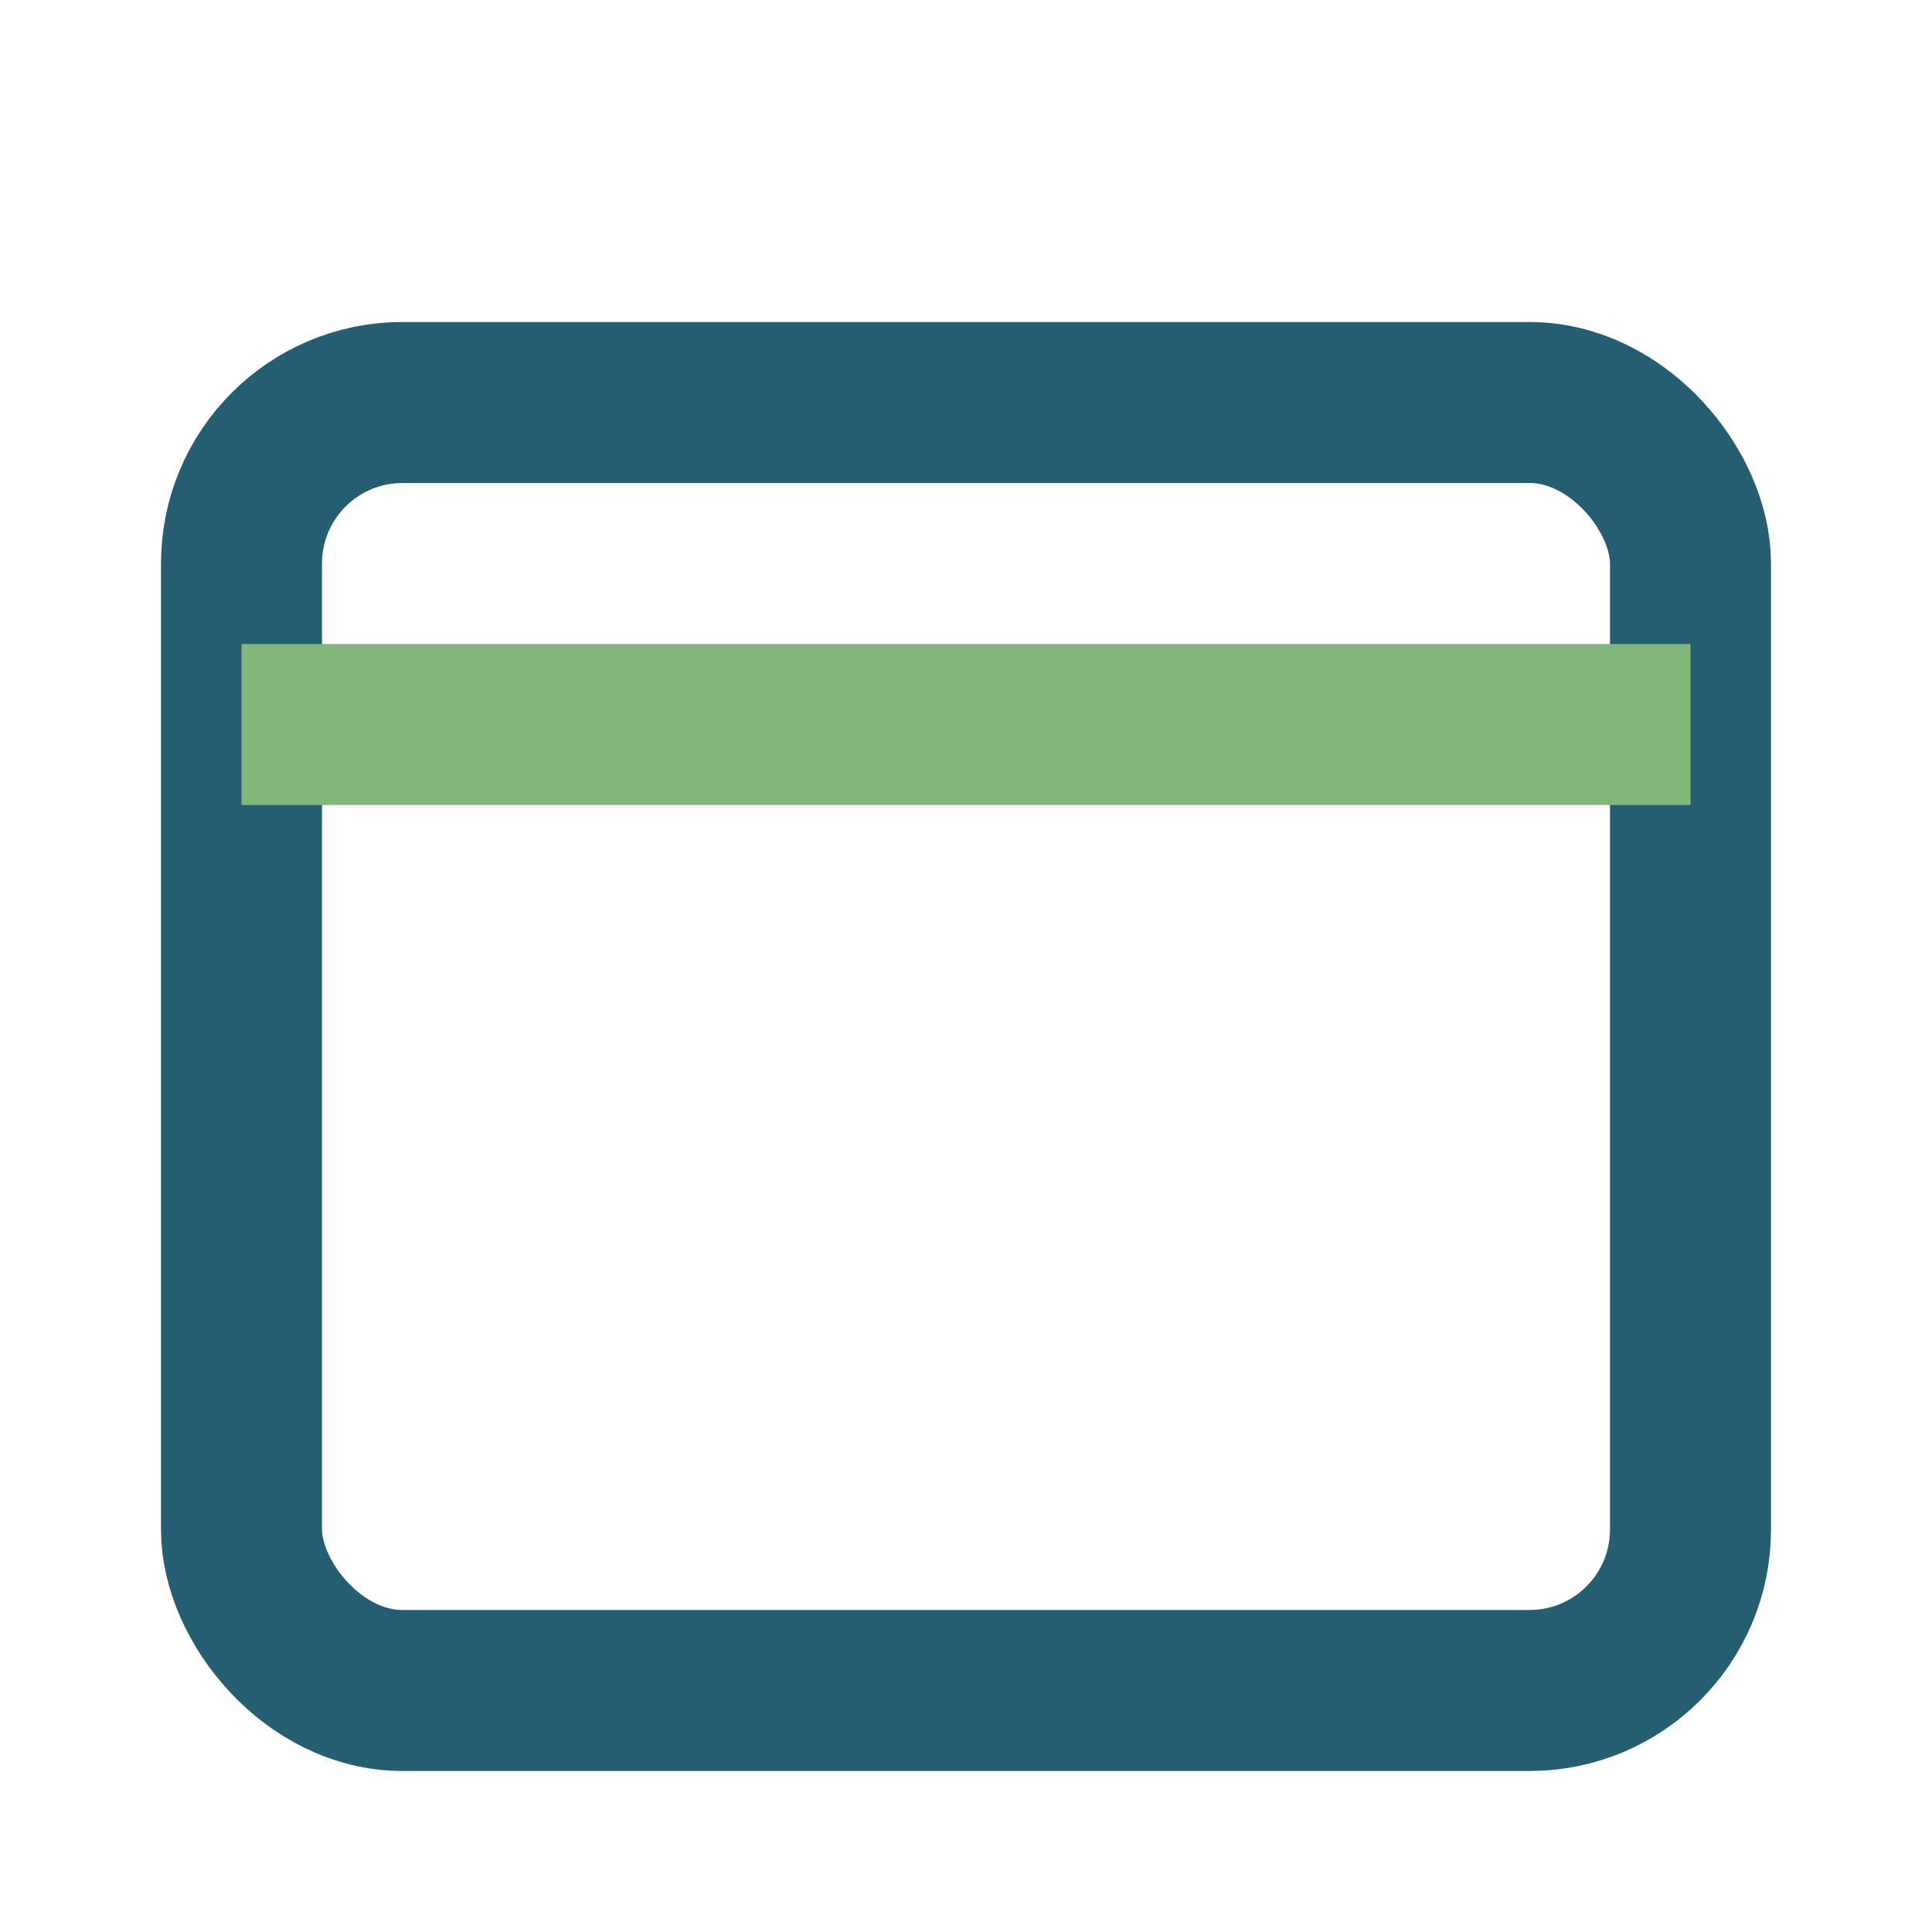
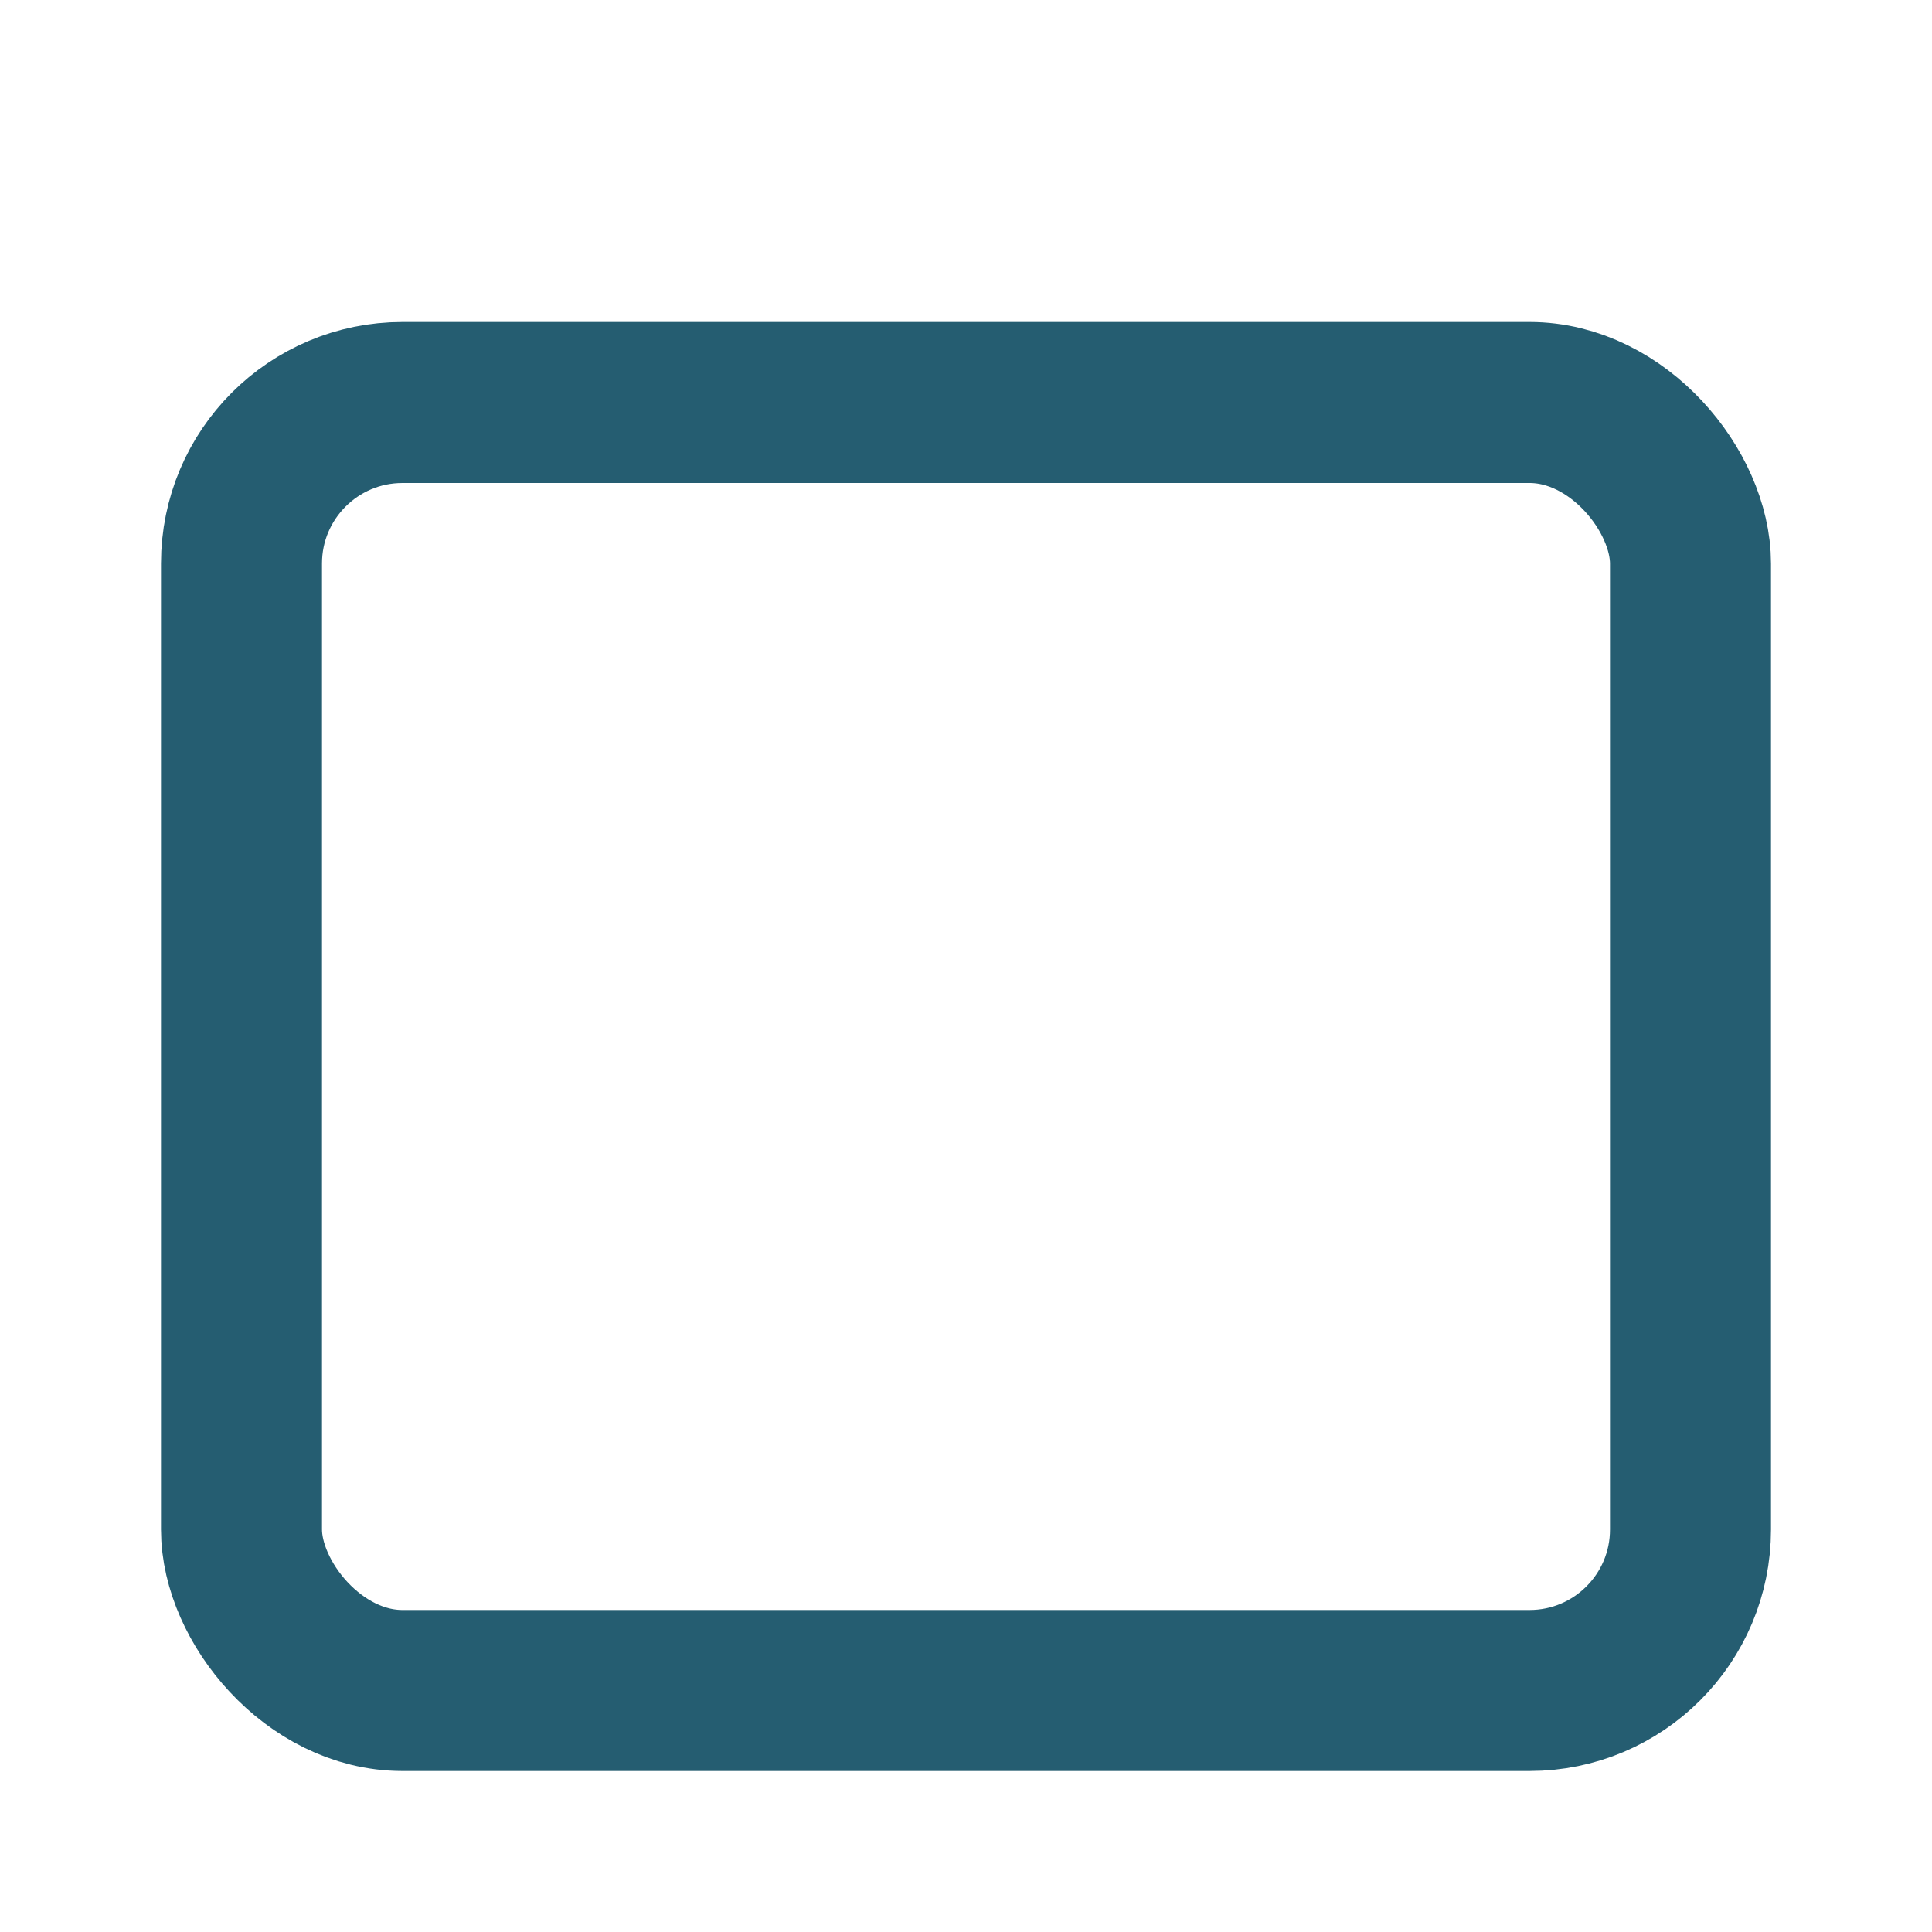
<svg xmlns="http://www.w3.org/2000/svg" width="24" height="24" viewBox="0 0 24 24">
  <rect x="3" y="5" width="18" height="16" rx="2" fill="none" stroke="#255D71" stroke-width="2" />
-   <path d="M3 9h18" stroke="#82B67A" stroke-width="2" />
</svg>